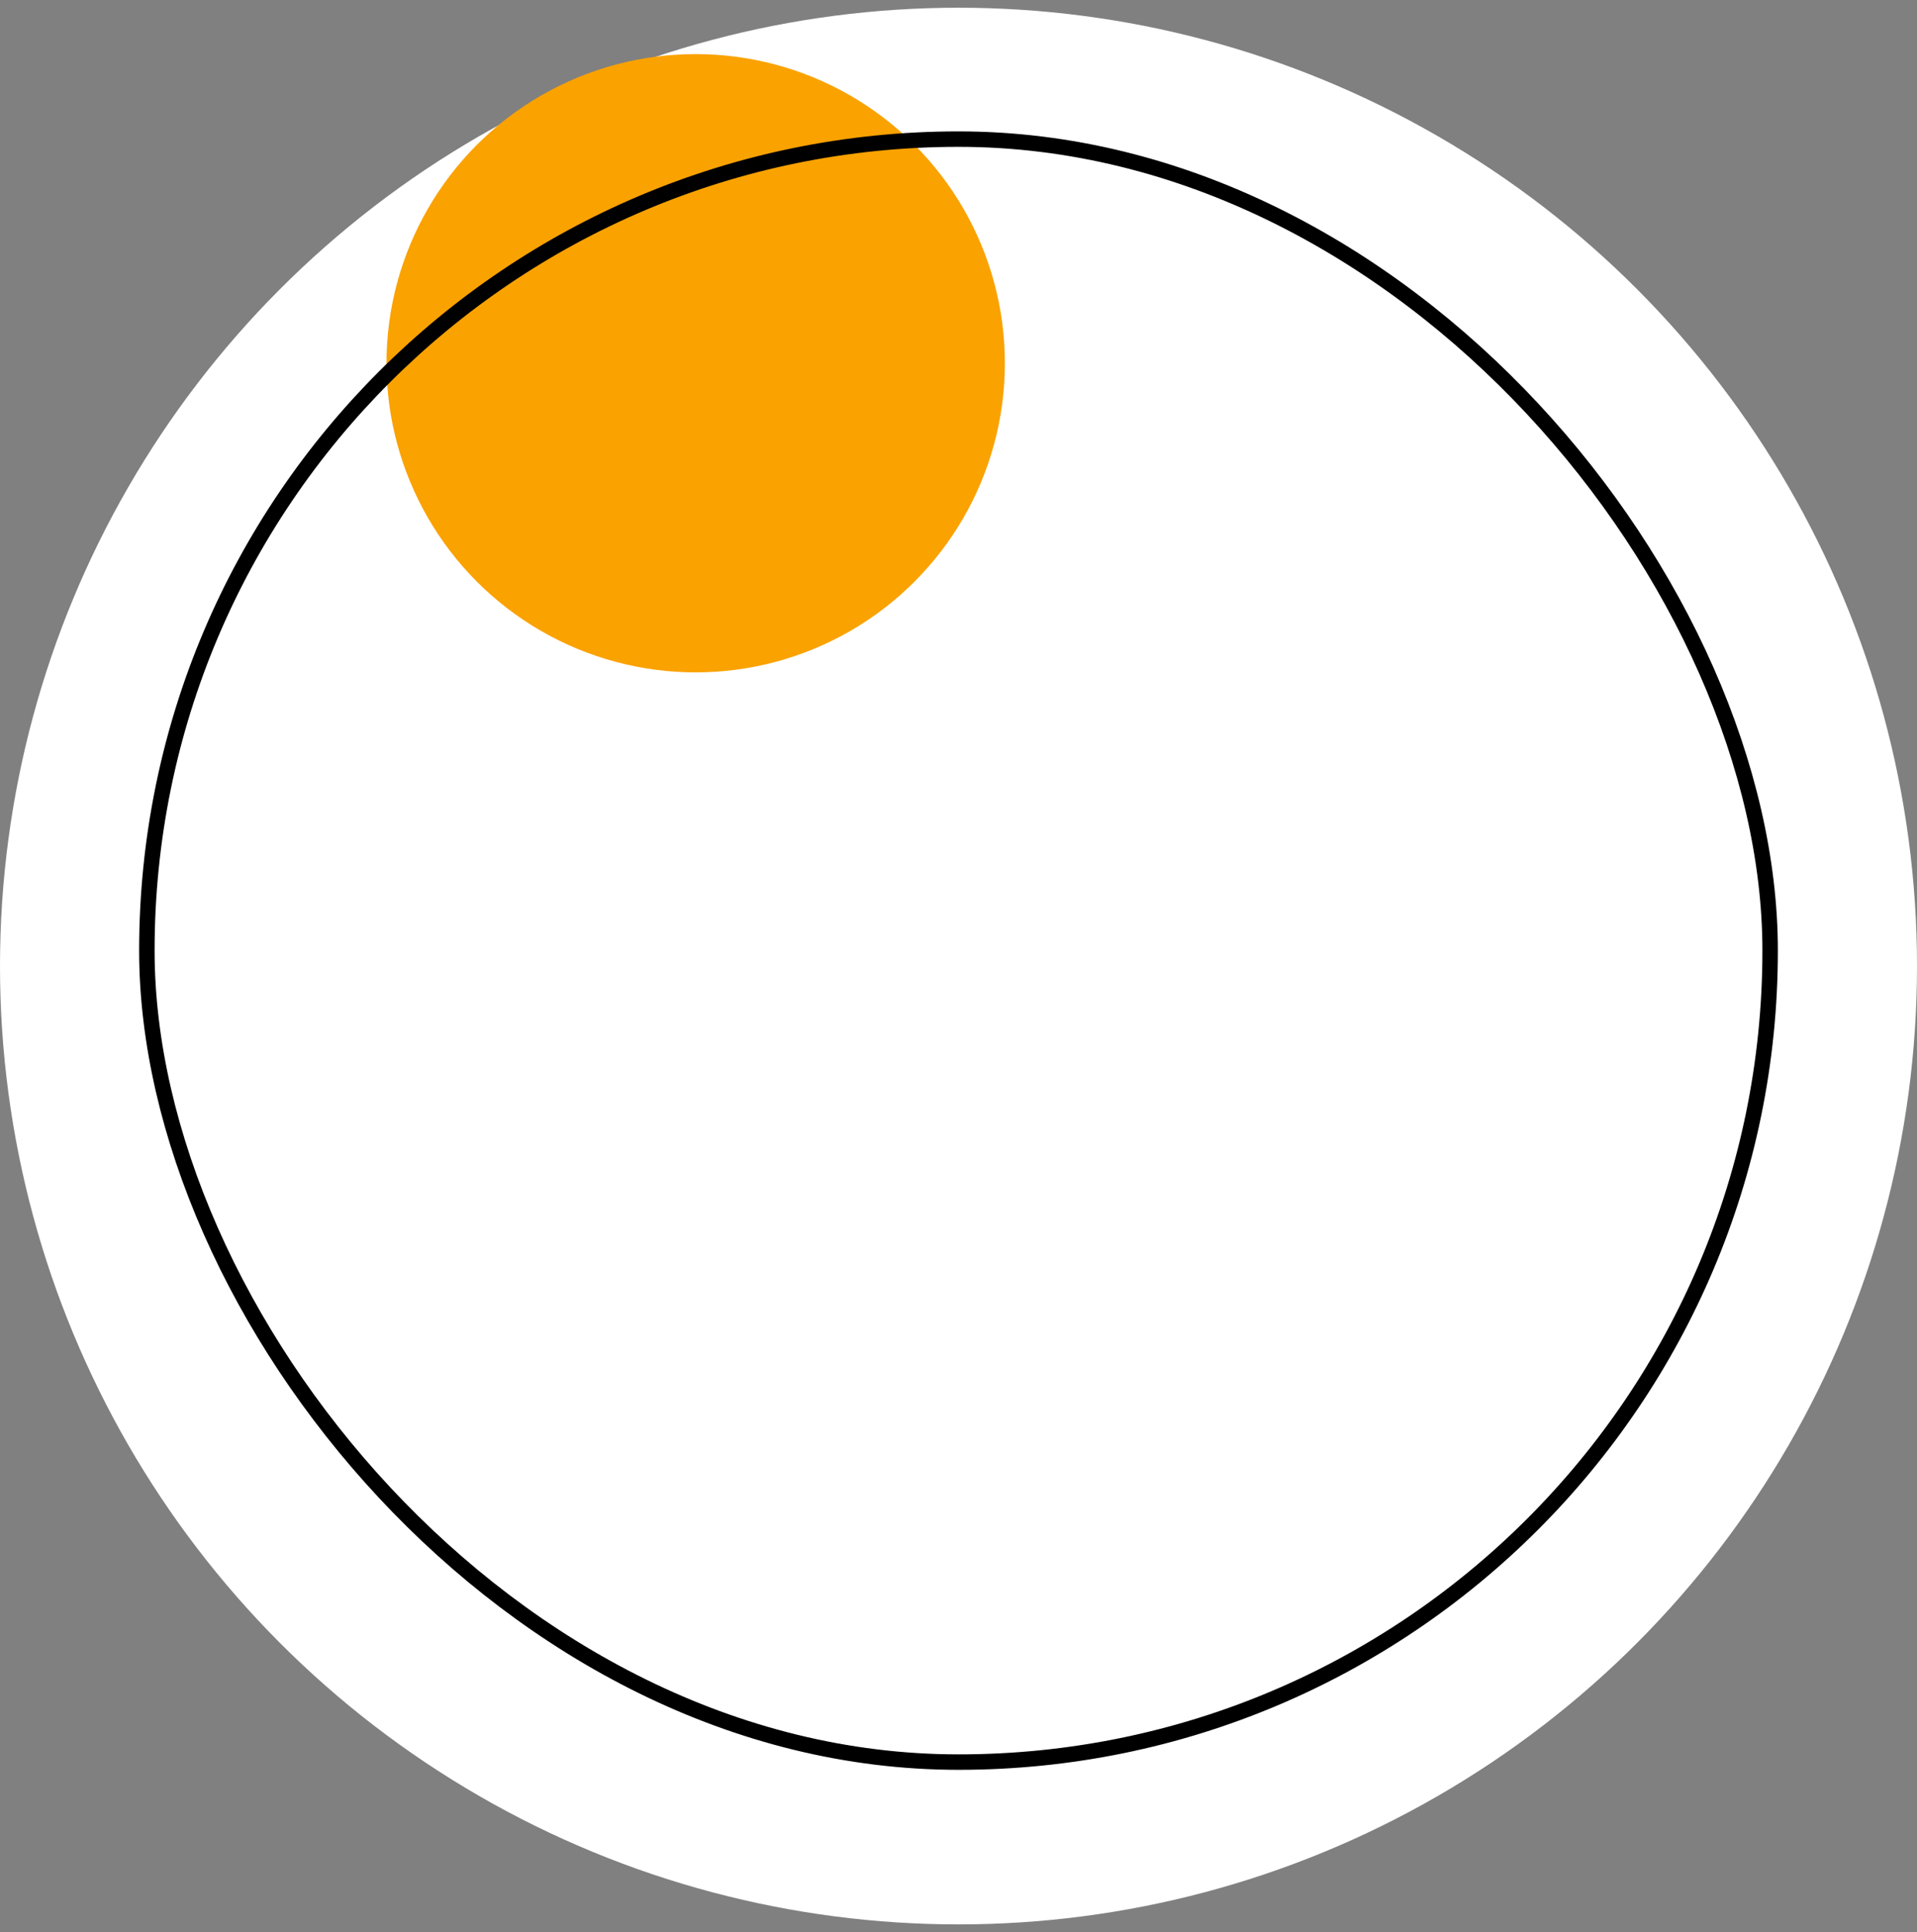
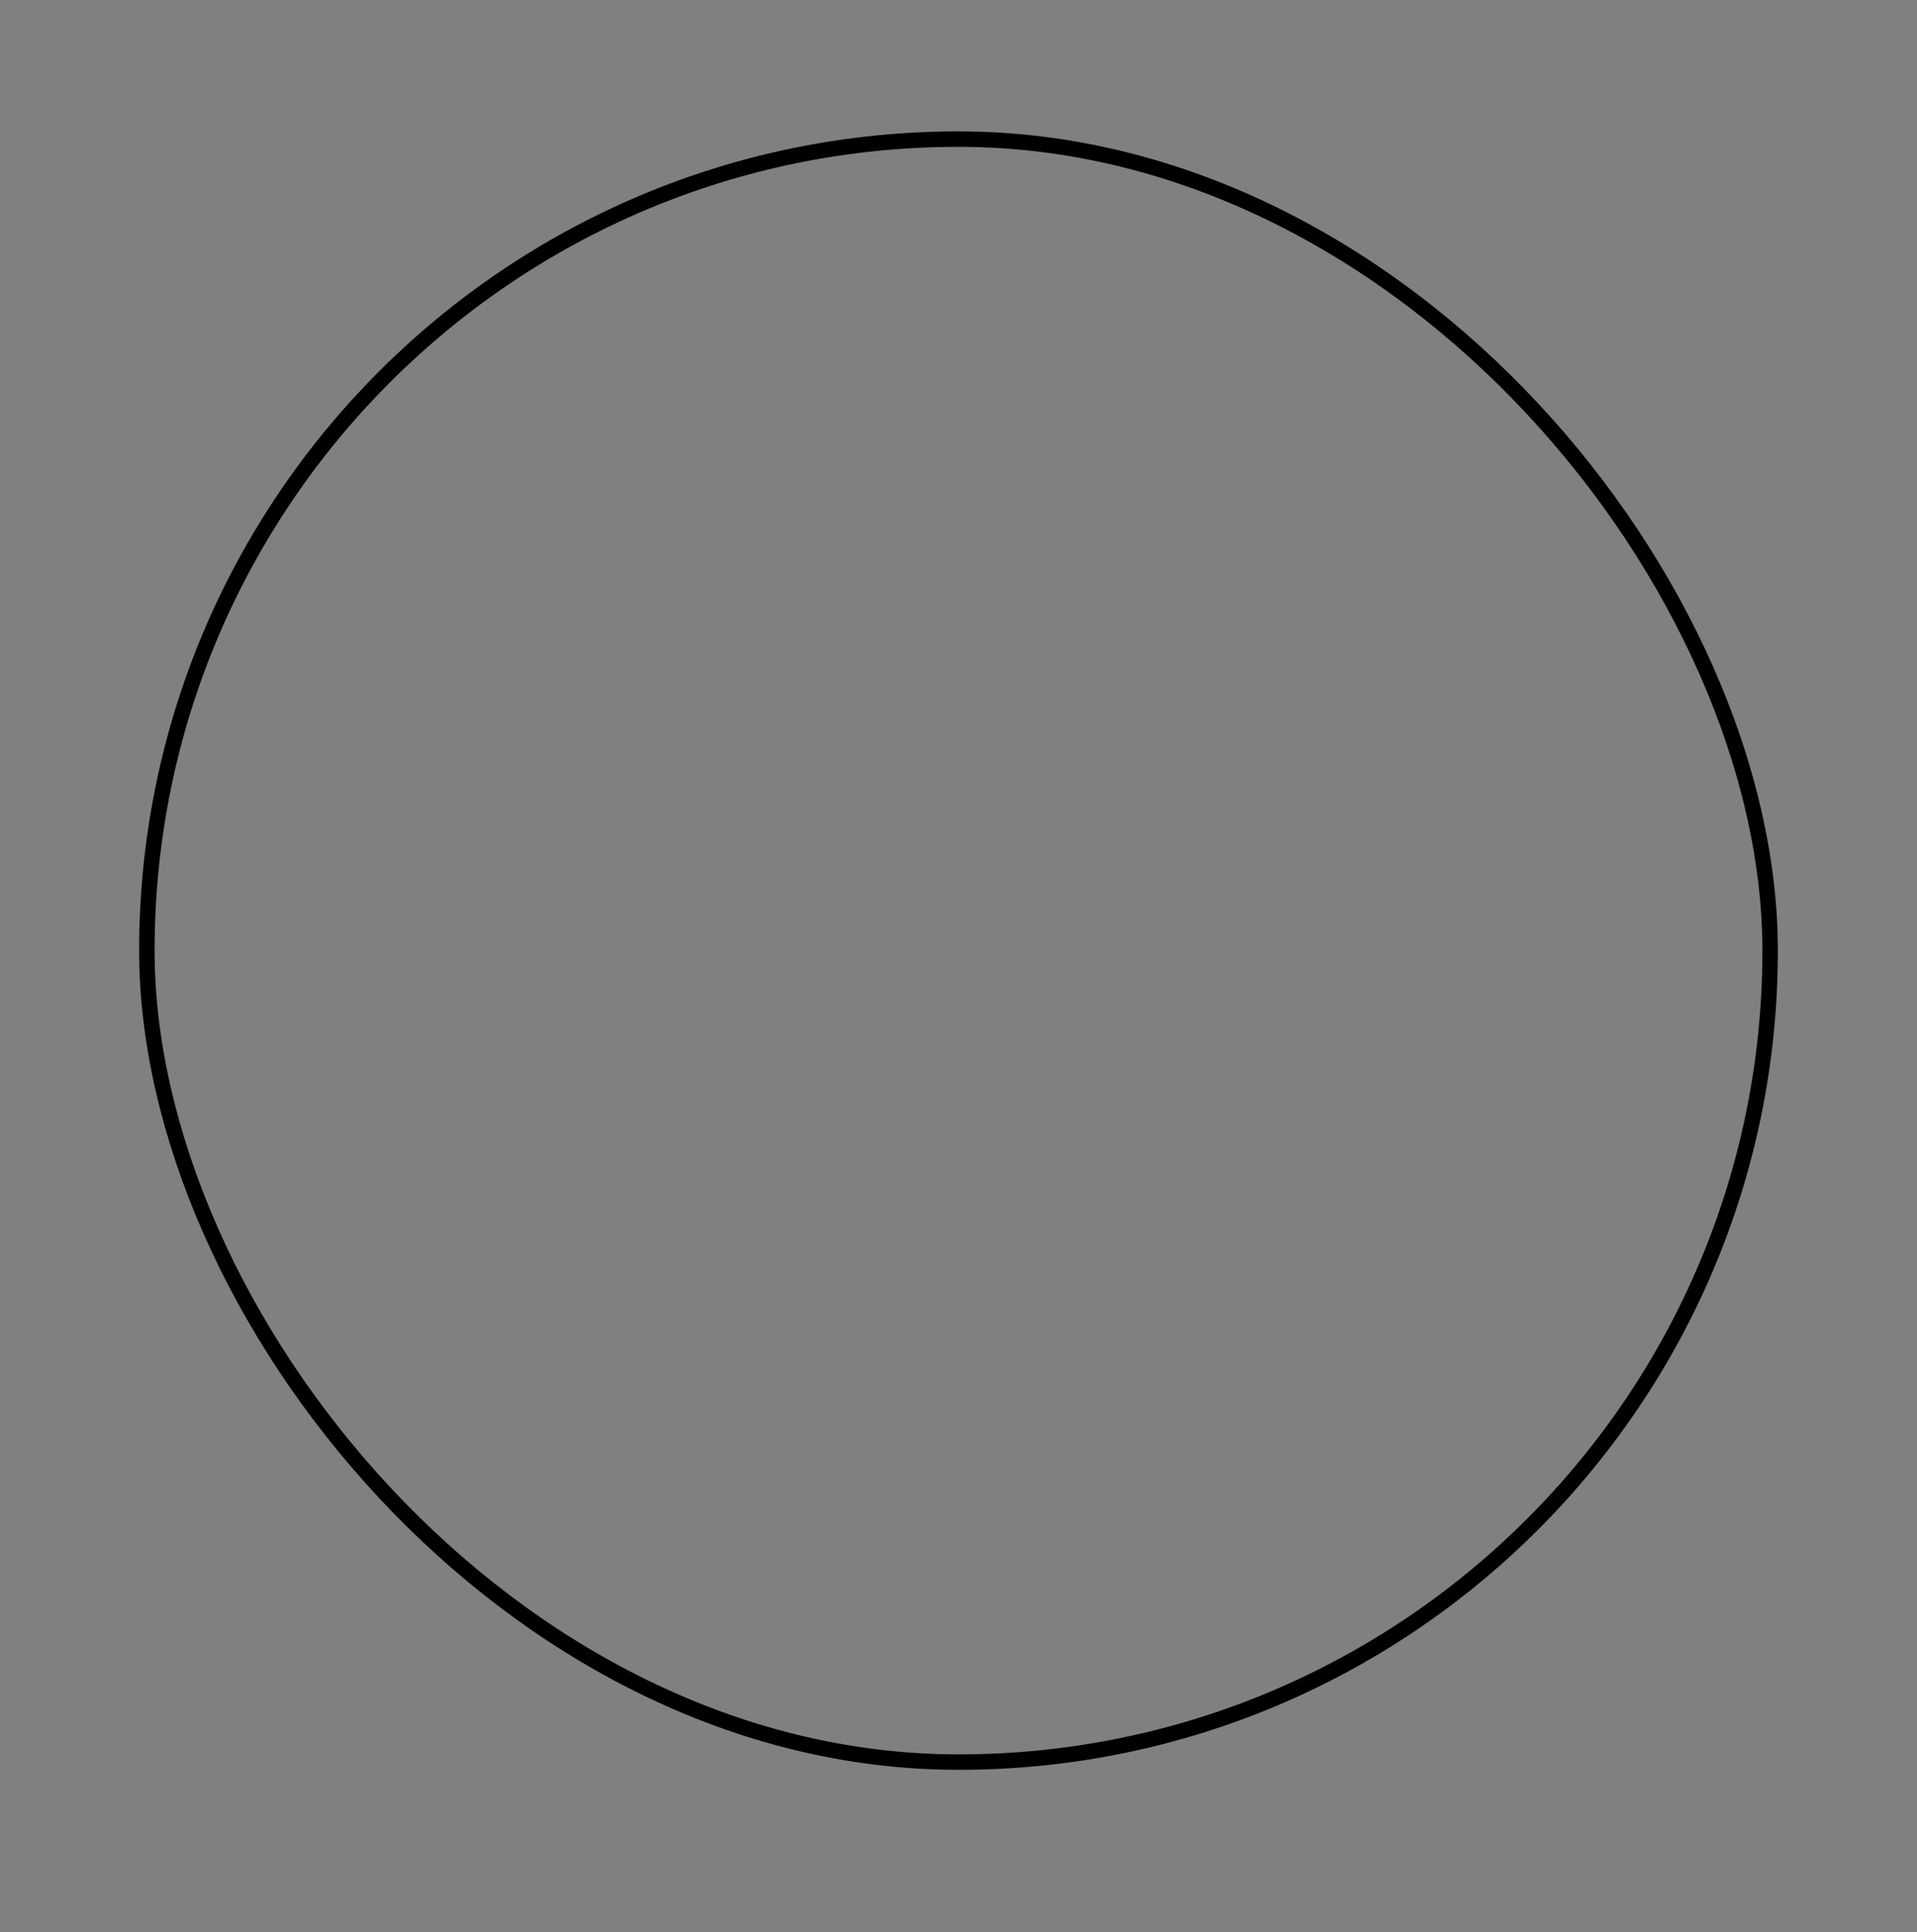
<svg xmlns="http://www.w3.org/2000/svg" width="124" height="125" viewBox="0 0 124 125" fill="none">
  <rect x="0" y="0" width="124" height="125" fill="#808080" stroke="none" />
-   <circle cx="62" cy="62.5" r="62" fill="white" />
-   <circle cx="45" cy="23.5" r="20" fill="#FAA200" />
  <rect x="9.5" y="9" width="105" height="105" rx="52.5" stroke="black" />
</svg>